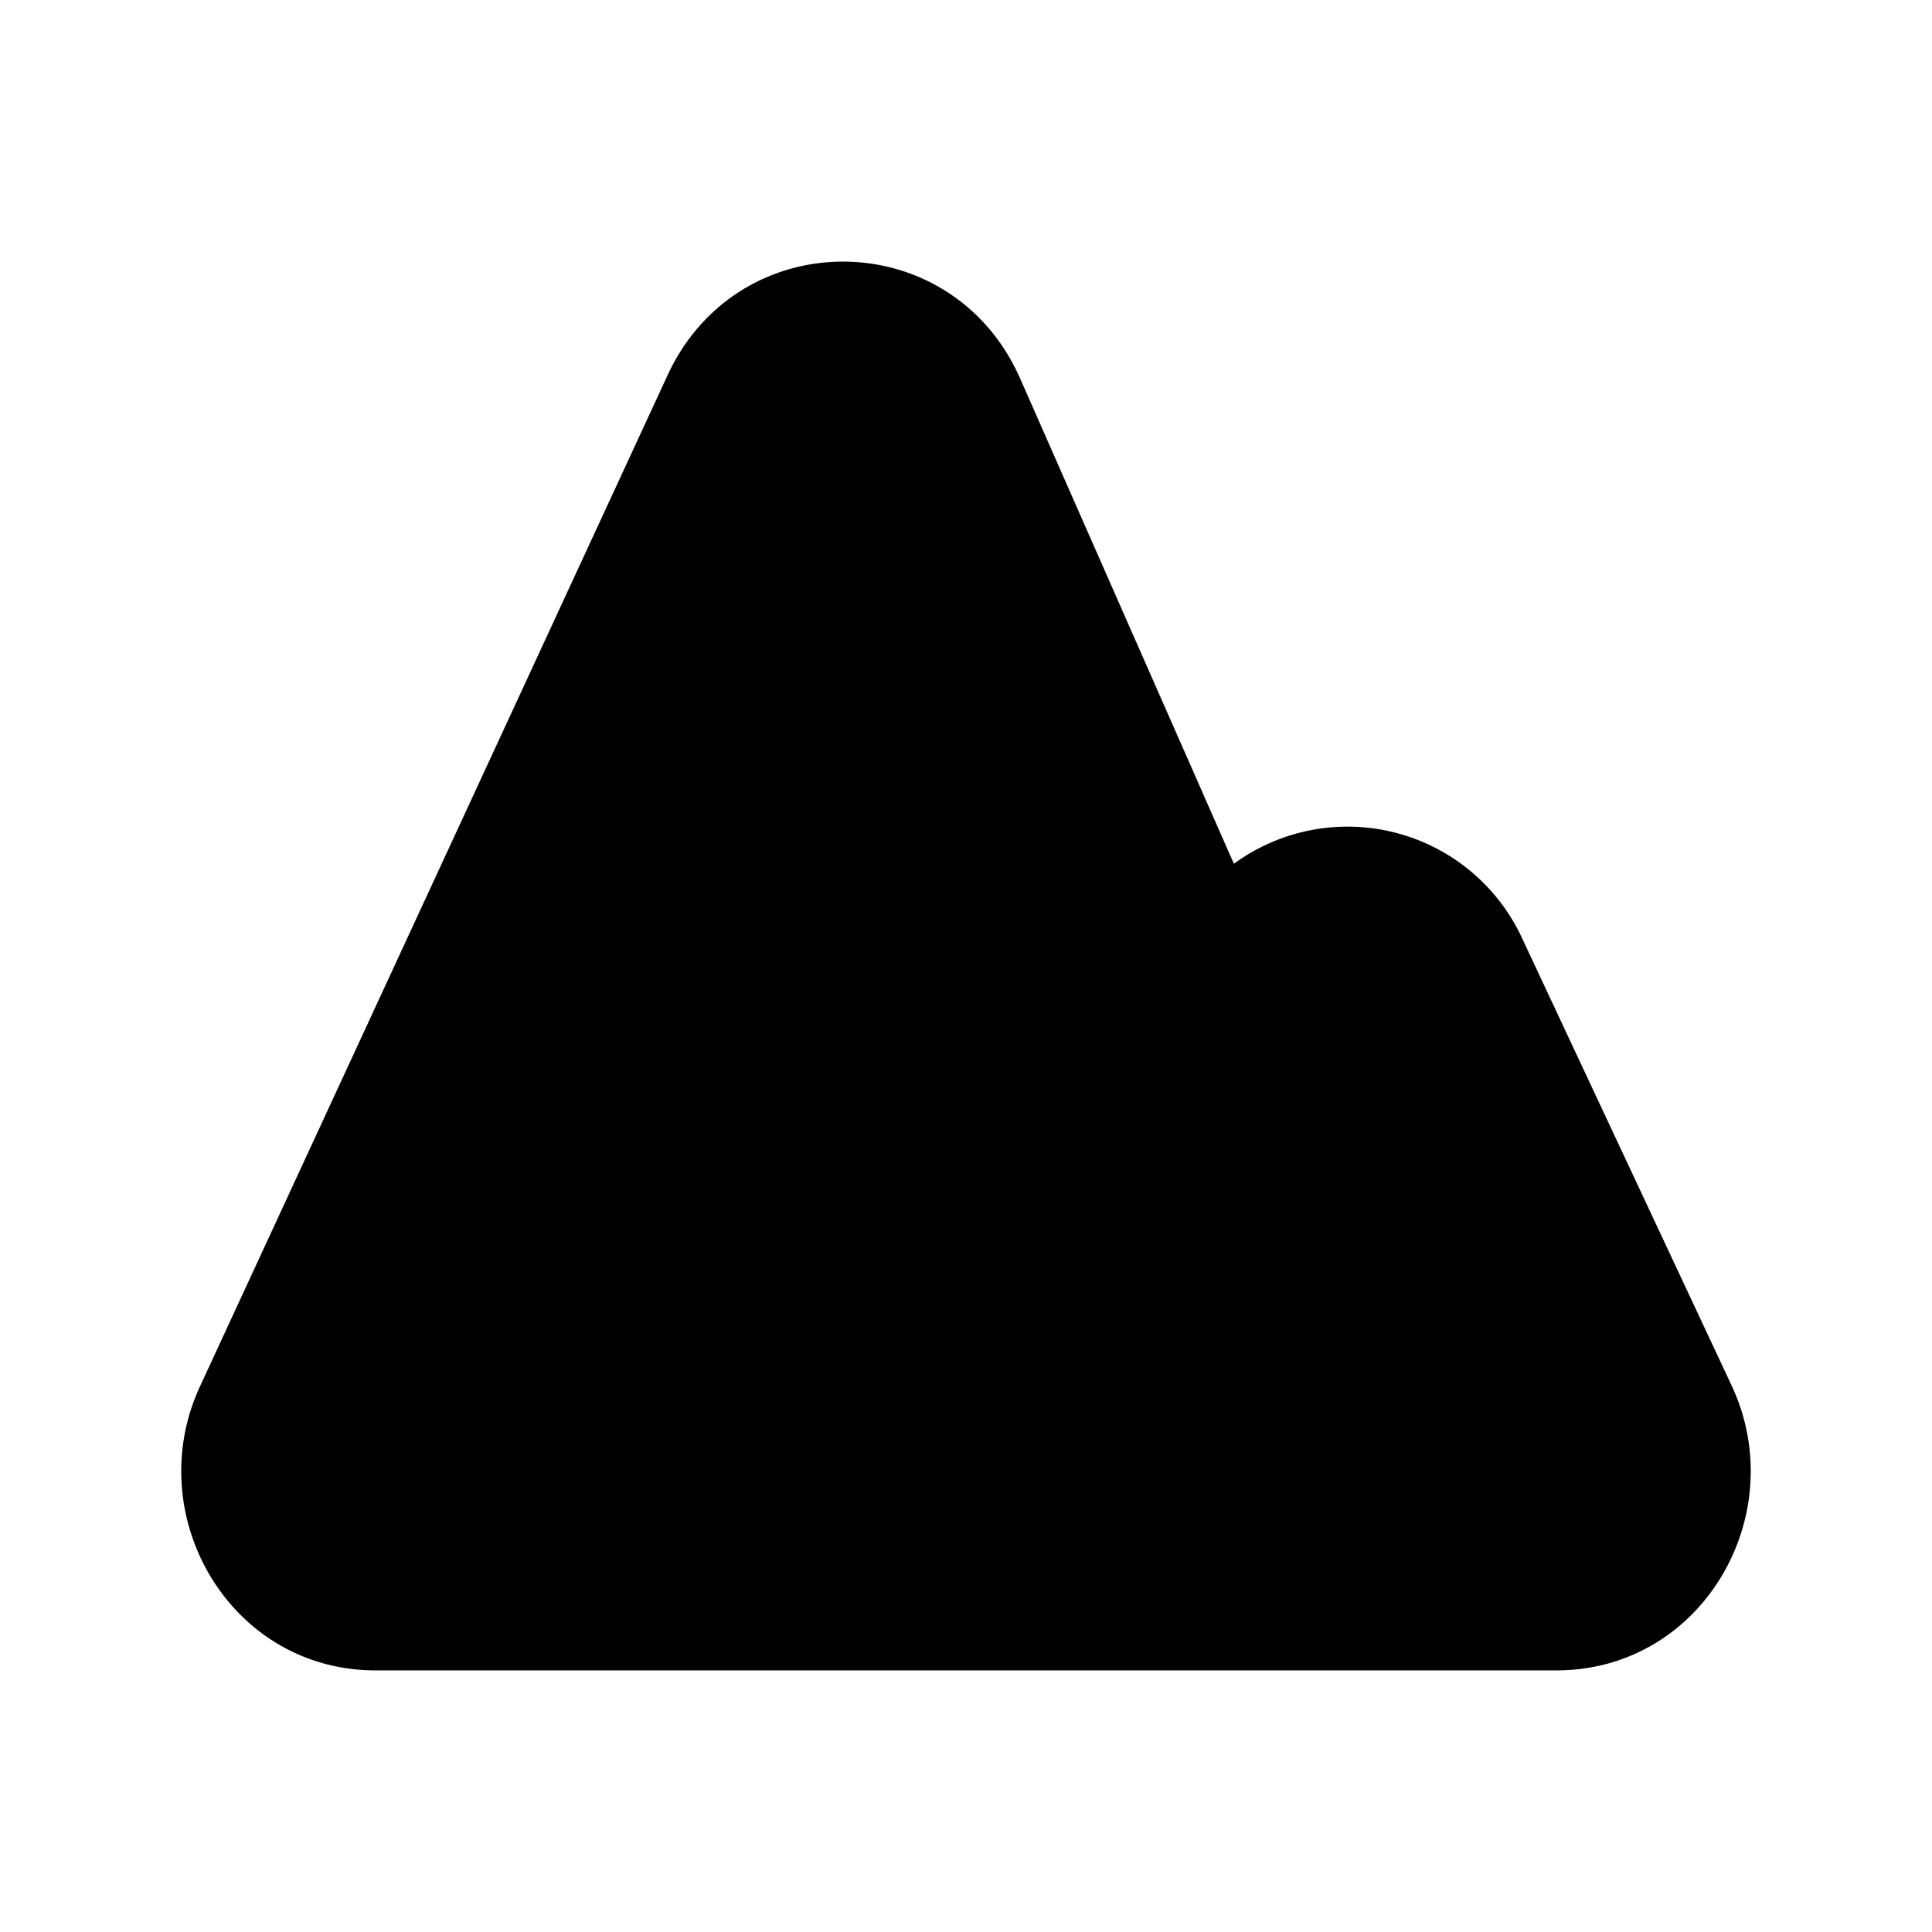
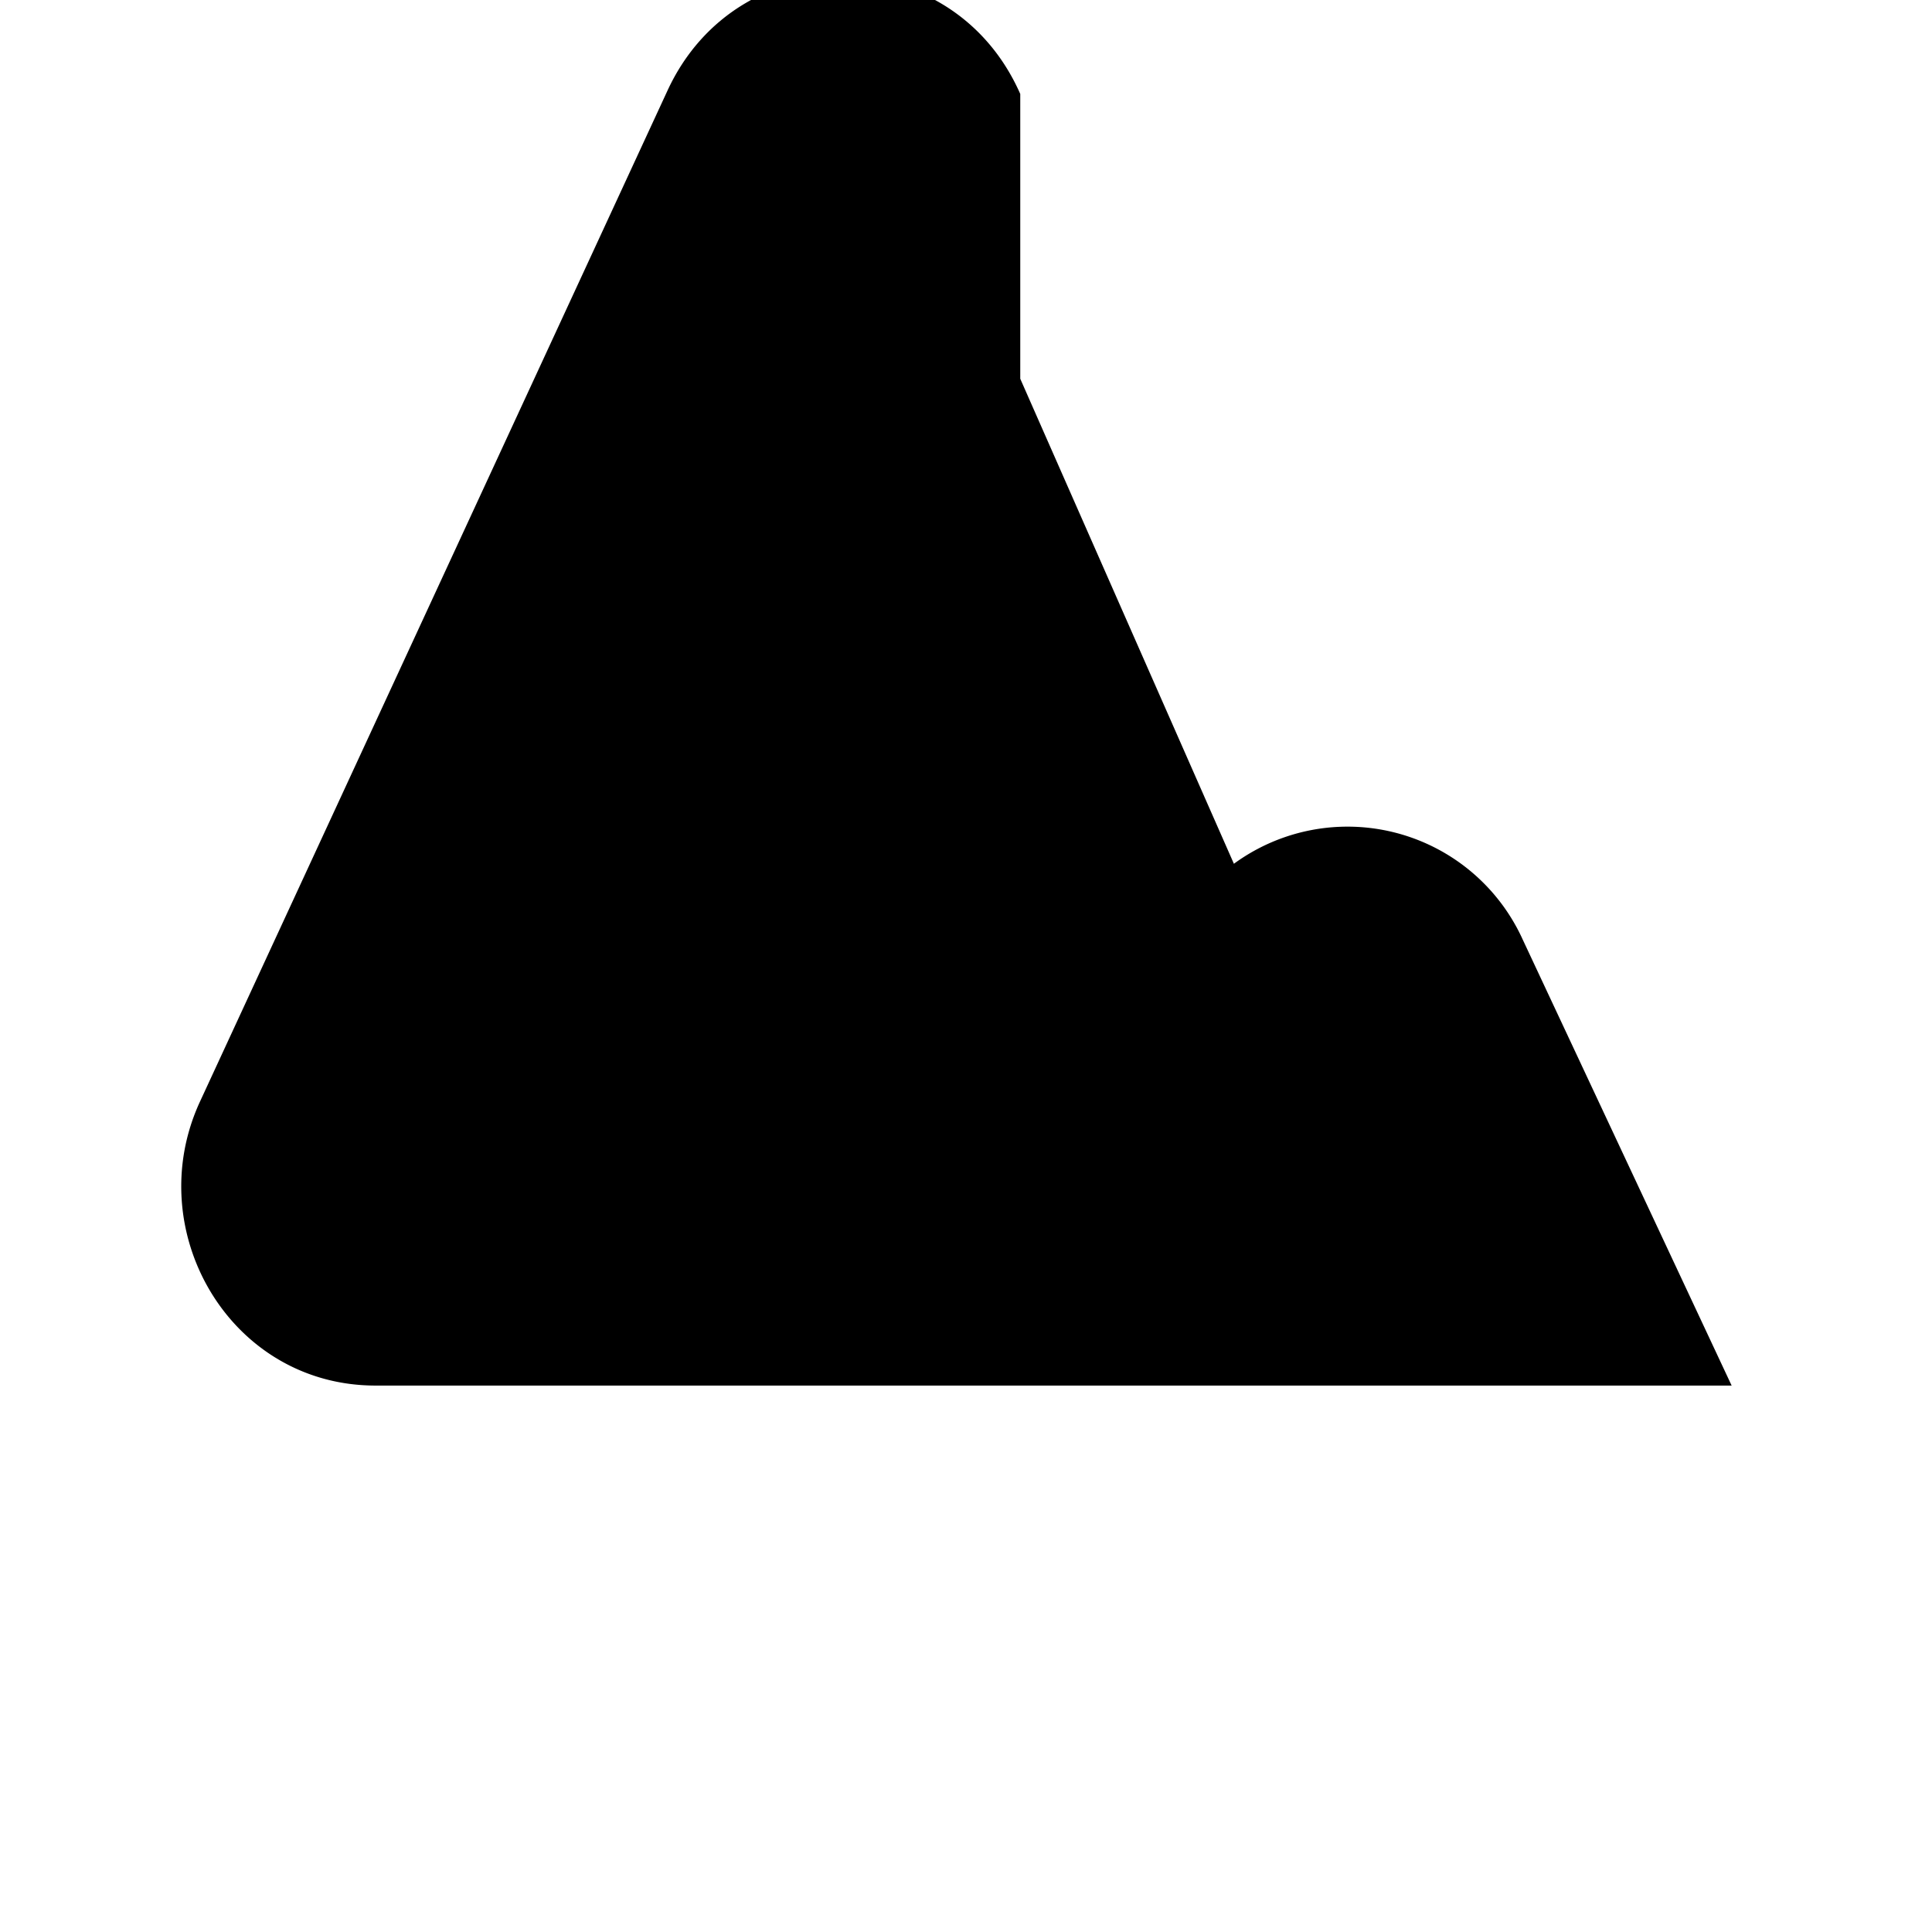
<svg xmlns="http://www.w3.org/2000/svg" width="24" height="24" fill="currentColor" viewBox="0 0 24 24">
-   <path d="m12.674 4.705 2.654 6.025a2.39 2.39 0 0 1 3.587.94l2.596 5.542c.75 1.603-.36 3.538-2.177 3.538H4.665c-1.81 0-2.922-1.924-2.181-3.527l5.808-12.56c.88-1.905 3.537-1.877 4.382.042" />
+   <path d="m12.674 4.705 2.654 6.025a2.39 2.39 0 0 1 3.587.94l2.596 5.542H4.665c-1.81 0-2.922-1.924-2.181-3.527l5.808-12.56c.88-1.905 3.537-1.877 4.382.042" />
</svg>